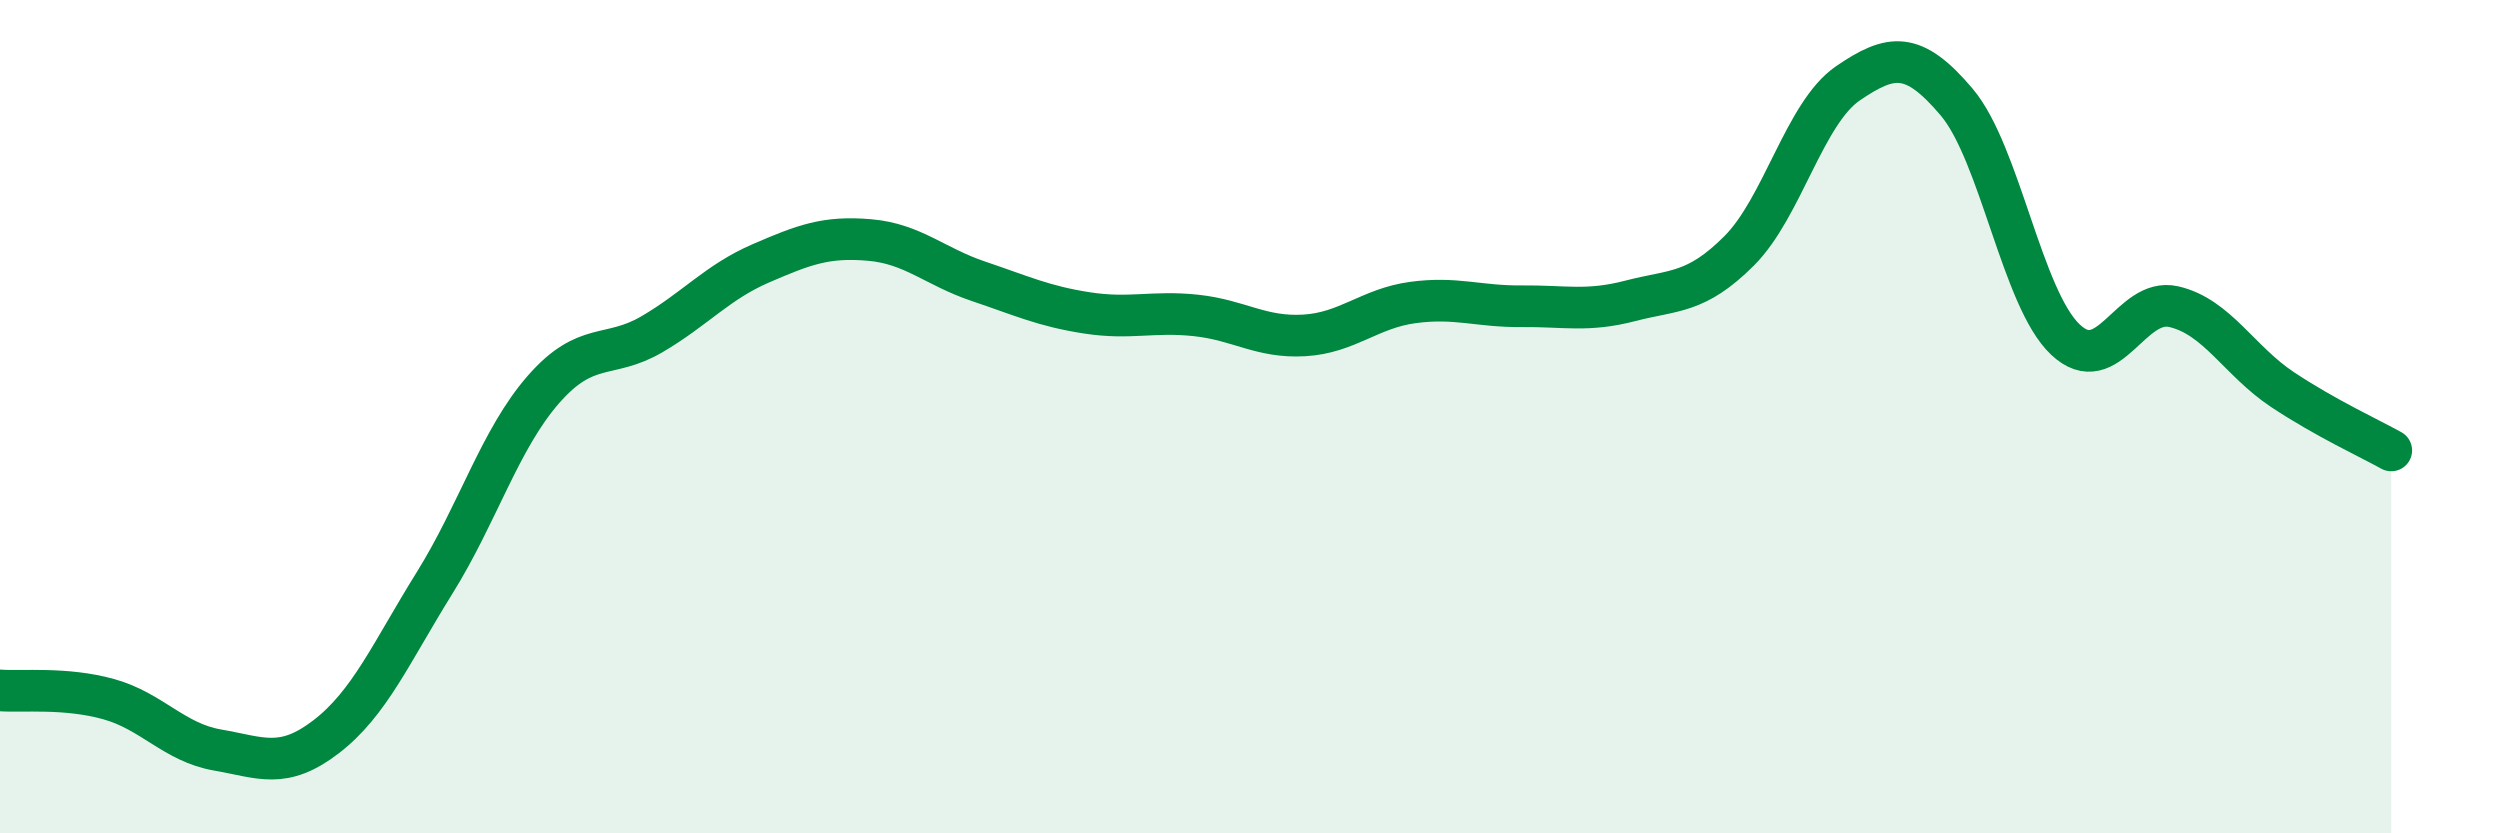
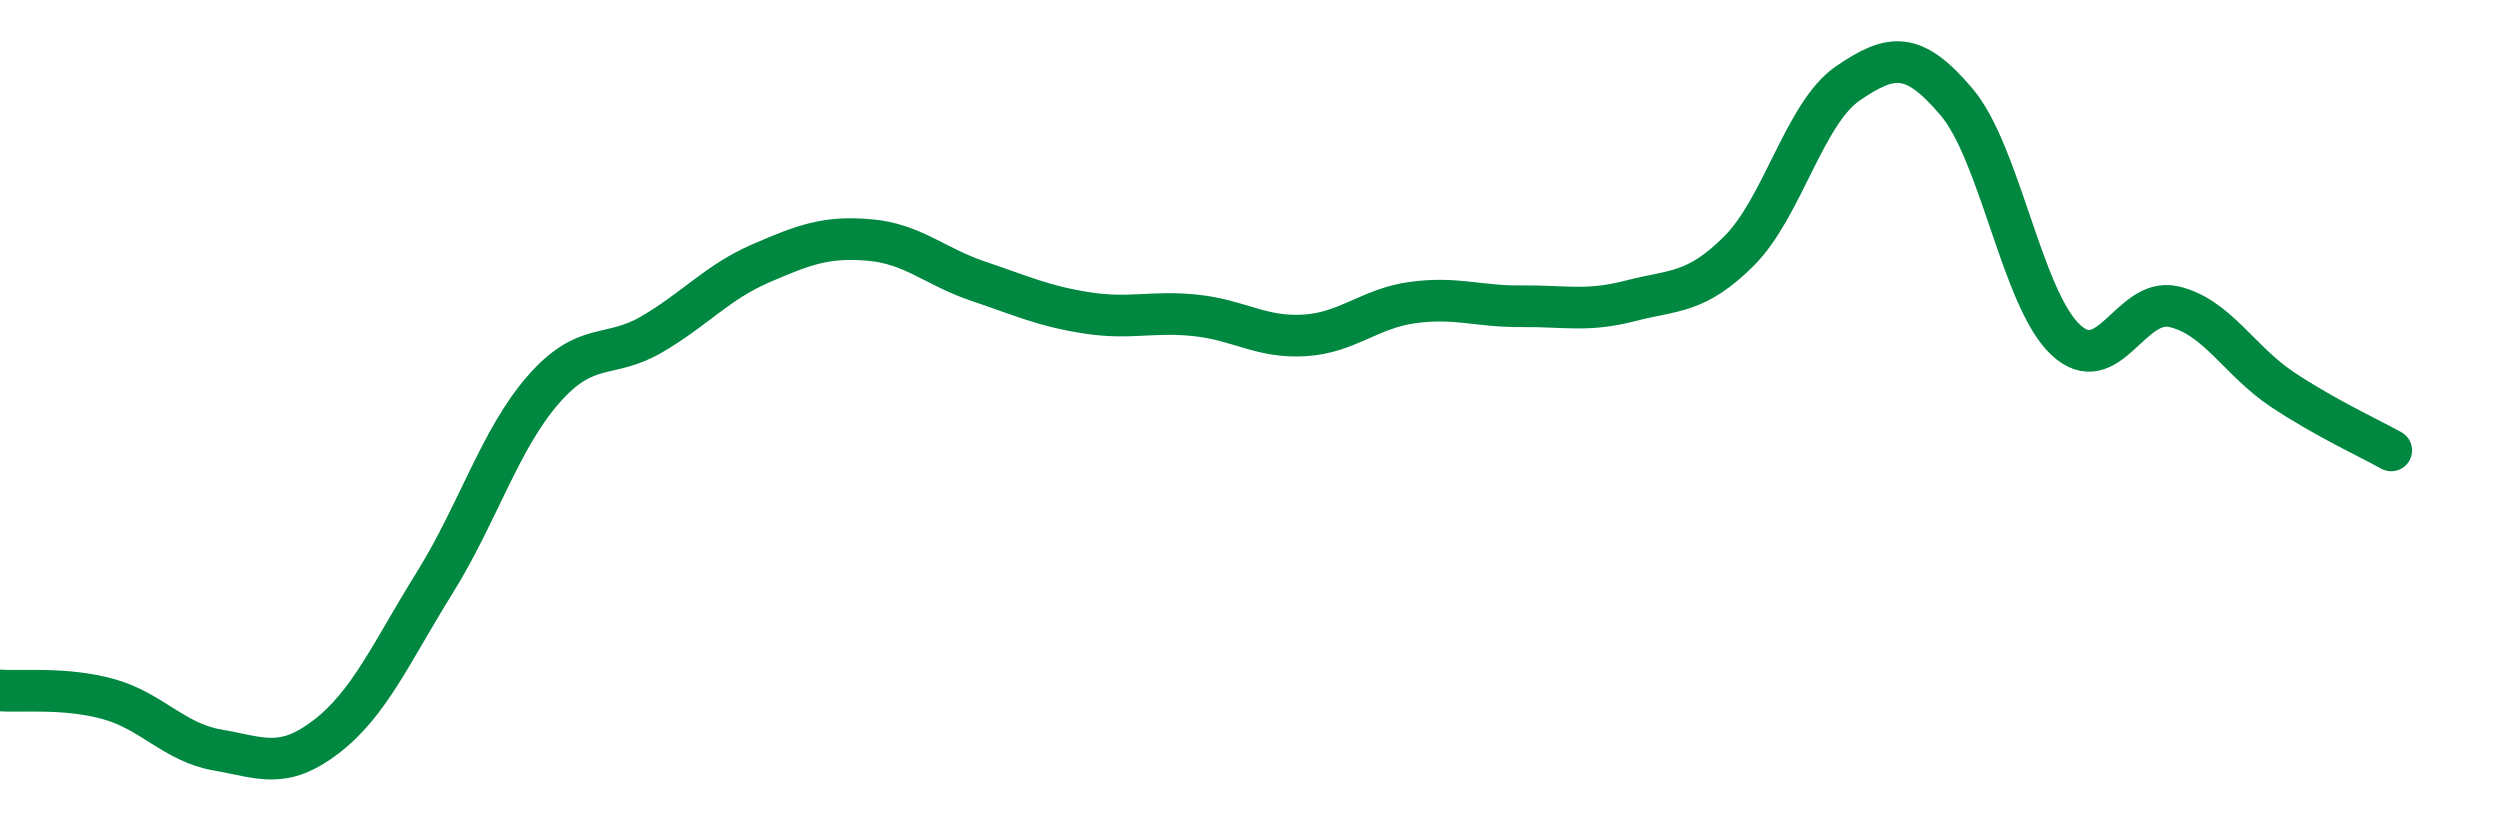
<svg xmlns="http://www.w3.org/2000/svg" width="60" height="20" viewBox="0 0 60 20">
-   <path d="M 0,16.57 C 0.52,16.61 1.57,16.49 2.61,16.78 C 3.65,17.07 4.18,17.82 5.22,18 C 6.26,18.18 6.79,18.48 7.83,17.68 C 8.87,16.88 9.39,15.66 10.43,13.99 C 11.47,12.32 12,10.54 13.04,9.35 C 14.08,8.16 14.61,8.63 15.65,8.02 C 16.69,7.41 17.22,6.77 18.26,6.32 C 19.3,5.87 19.83,5.67 20.87,5.76 C 21.91,5.85 22.44,6.4 23.48,6.75 C 24.52,7.1 25.05,7.35 26.09,7.51 C 27.13,7.67 27.66,7.46 28.7,7.57 C 29.74,7.68 30.26,8.11 31.3,8.05 C 32.34,7.99 32.87,7.4 33.91,7.26 C 34.95,7.12 35.48,7.36 36.52,7.35 C 37.56,7.34 38.09,7.49 39.13,7.22 C 40.17,6.95 40.7,7.06 41.74,6.02 C 42.78,4.98 43.31,2.71 44.35,2 C 45.39,1.29 45.92,1.22 46.96,2.45 C 48,3.68 48.53,7.17 49.57,8.15 C 50.61,9.13 51.13,7.12 52.17,7.36 C 53.21,7.6 53.74,8.66 54.78,9.35 C 55.82,10.04 56.87,10.52 57.39,10.81L57.39 20L0 20Z" fill="#008740" opacity="0.1" stroke-linecap="round" stroke-linejoin="round" />
  <path d="M 0,16.57 C 0.52,16.61 1.57,16.49 2.61,16.78 C 3.65,17.07 4.18,17.82 5.22,18 C 6.26,18.18 6.79,18.48 7.83,17.68 C 8.87,16.88 9.39,15.66 10.43,13.99 C 11.47,12.32 12,10.54 13.04,9.35 C 14.08,8.16 14.61,8.63 15.65,8.02 C 16.69,7.41 17.22,6.77 18.26,6.32 C 19.3,5.87 19.83,5.67 20.87,5.76 C 21.91,5.85 22.44,6.4 23.48,6.75 C 24.52,7.1 25.05,7.35 26.09,7.51 C 27.13,7.67 27.66,7.46 28.7,7.57 C 29.74,7.68 30.26,8.11 31.3,8.05 C 32.34,7.99 32.87,7.4 33.91,7.26 C 34.95,7.12 35.48,7.36 36.52,7.35 C 37.56,7.34 38.09,7.49 39.13,7.22 C 40.17,6.95 40.7,7.06 41.74,6.02 C 42.78,4.98 43.31,2.71 44.35,2 C 45.39,1.29 45.92,1.22 46.96,2.45 C 48,3.68 48.53,7.17 49.57,8.15 C 50.61,9.13 51.13,7.12 52.17,7.36 C 53.21,7.6 53.74,8.66 54.78,9.35 C 55.82,10.04 56.87,10.52 57.39,10.81" stroke="#008740" stroke-width="1" fill="none" stroke-linecap="round" stroke-linejoin="round" />
</svg>